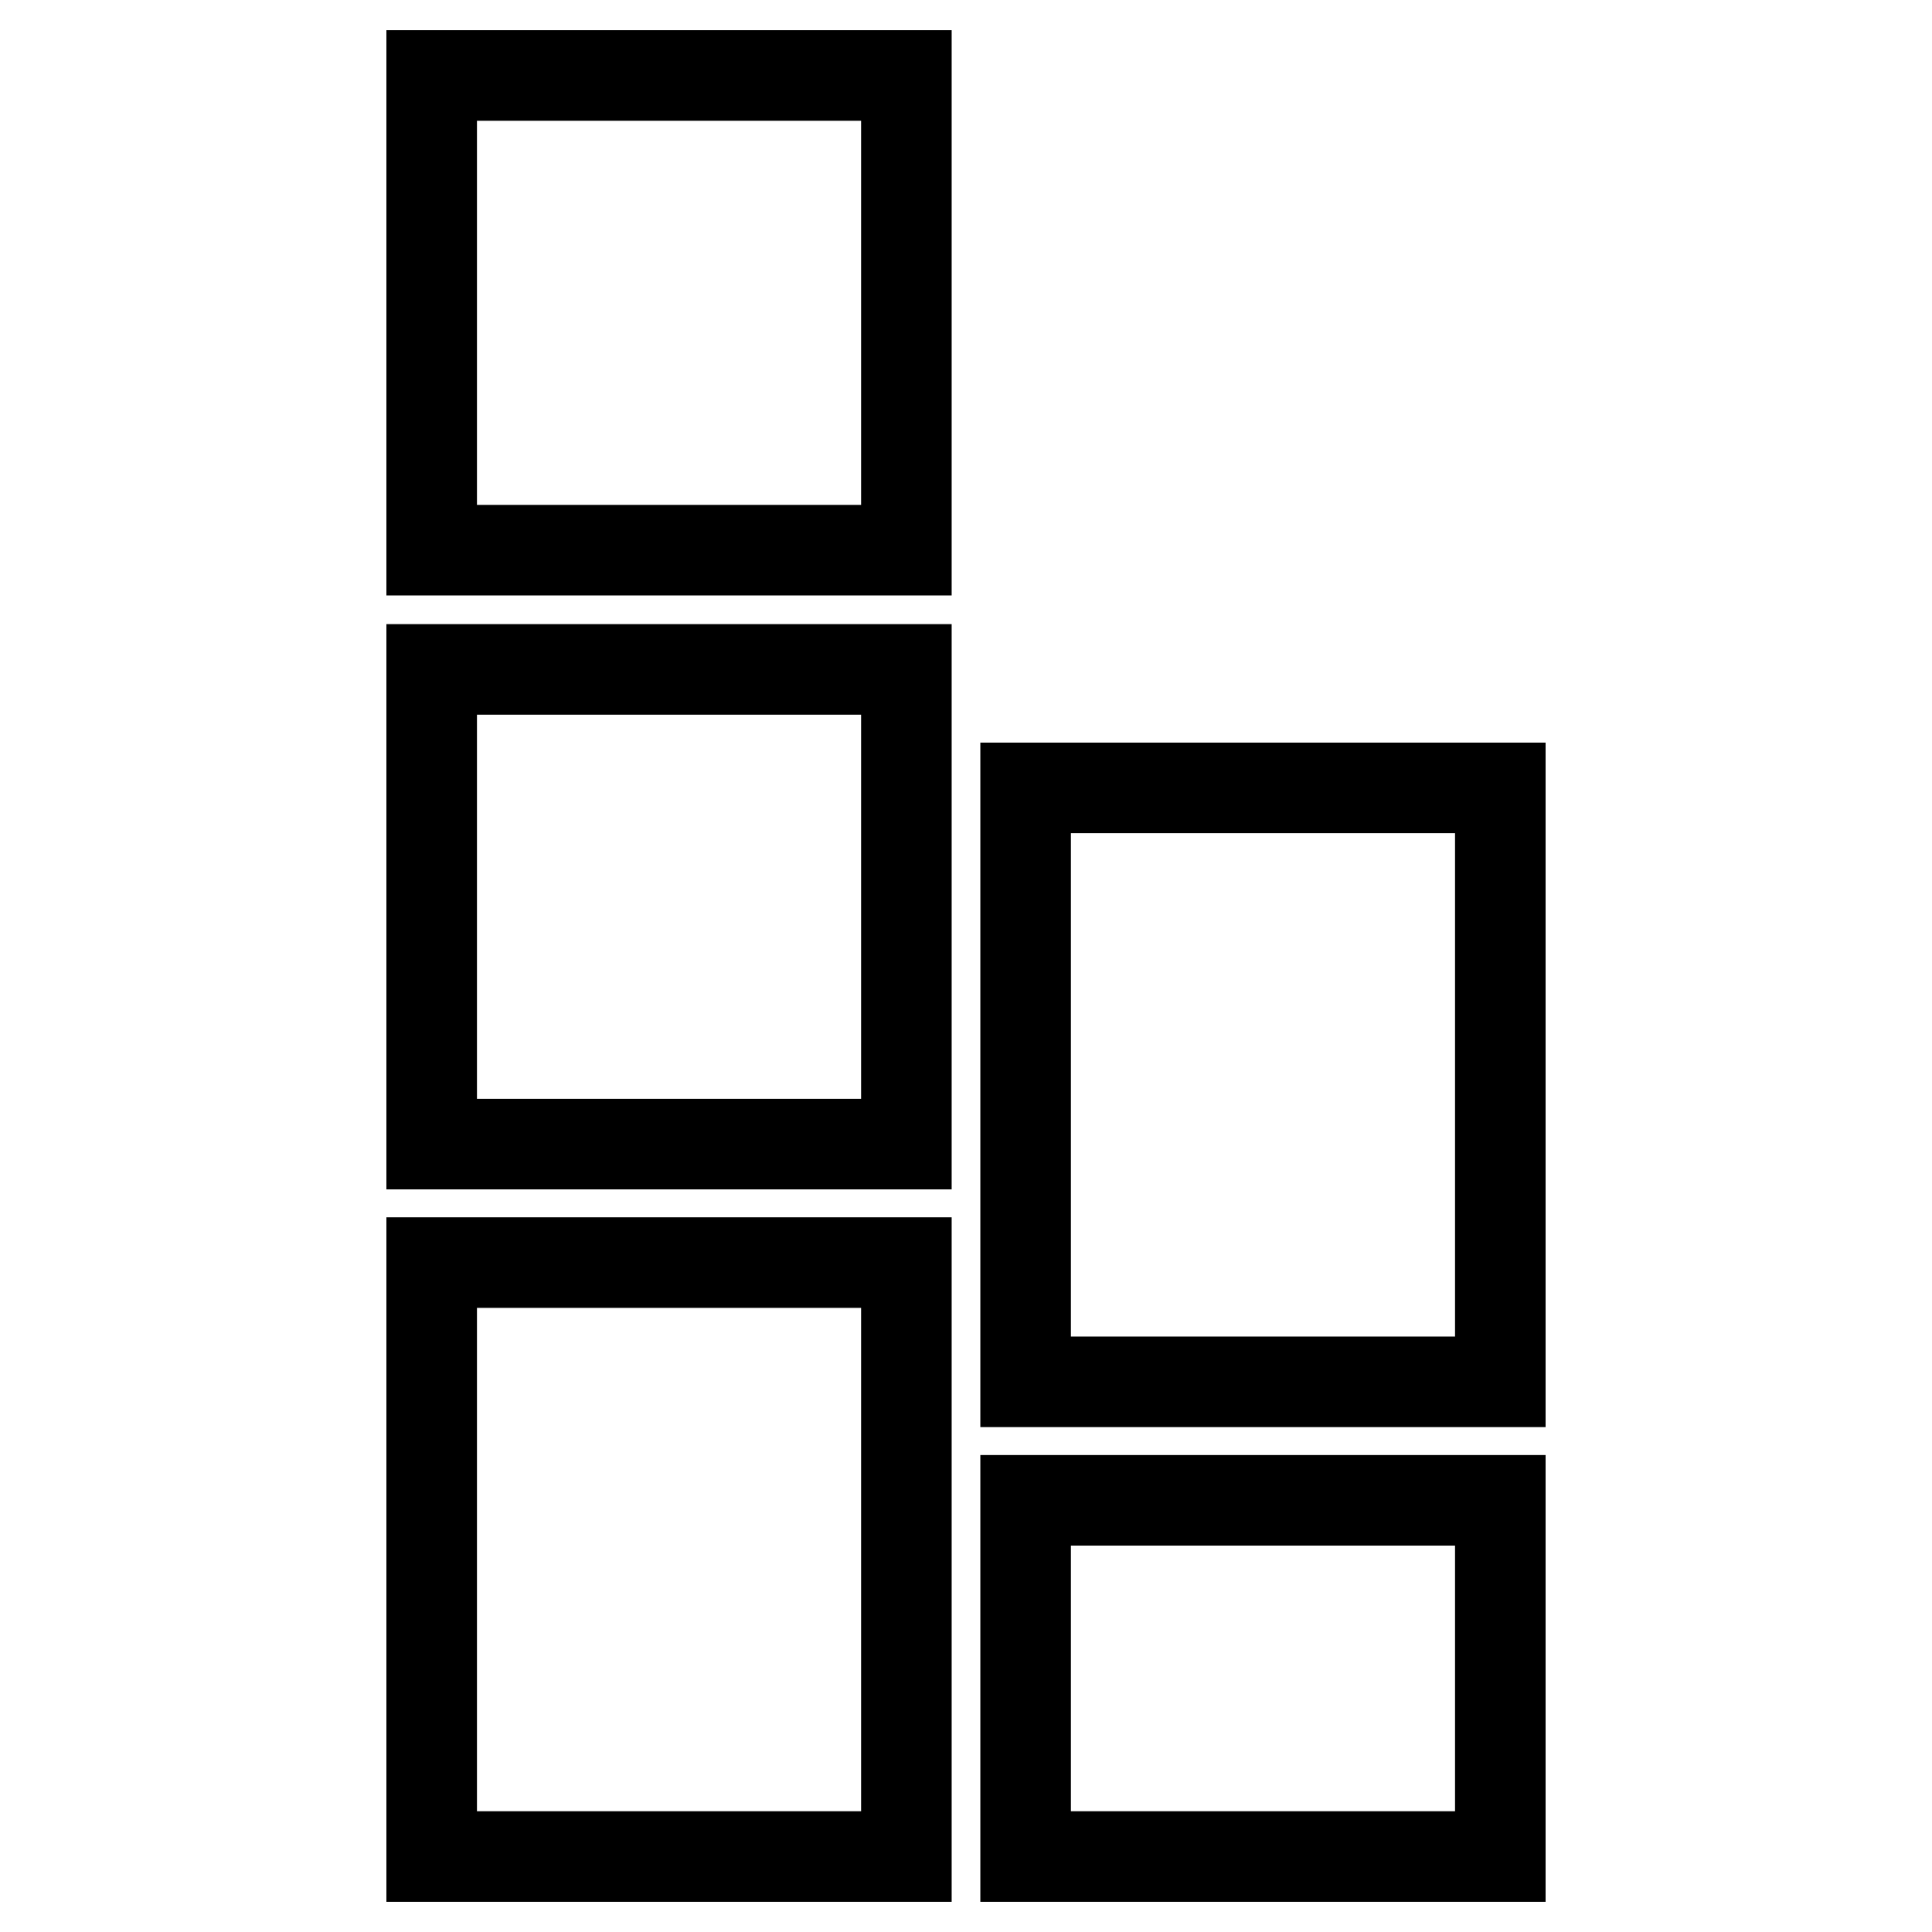
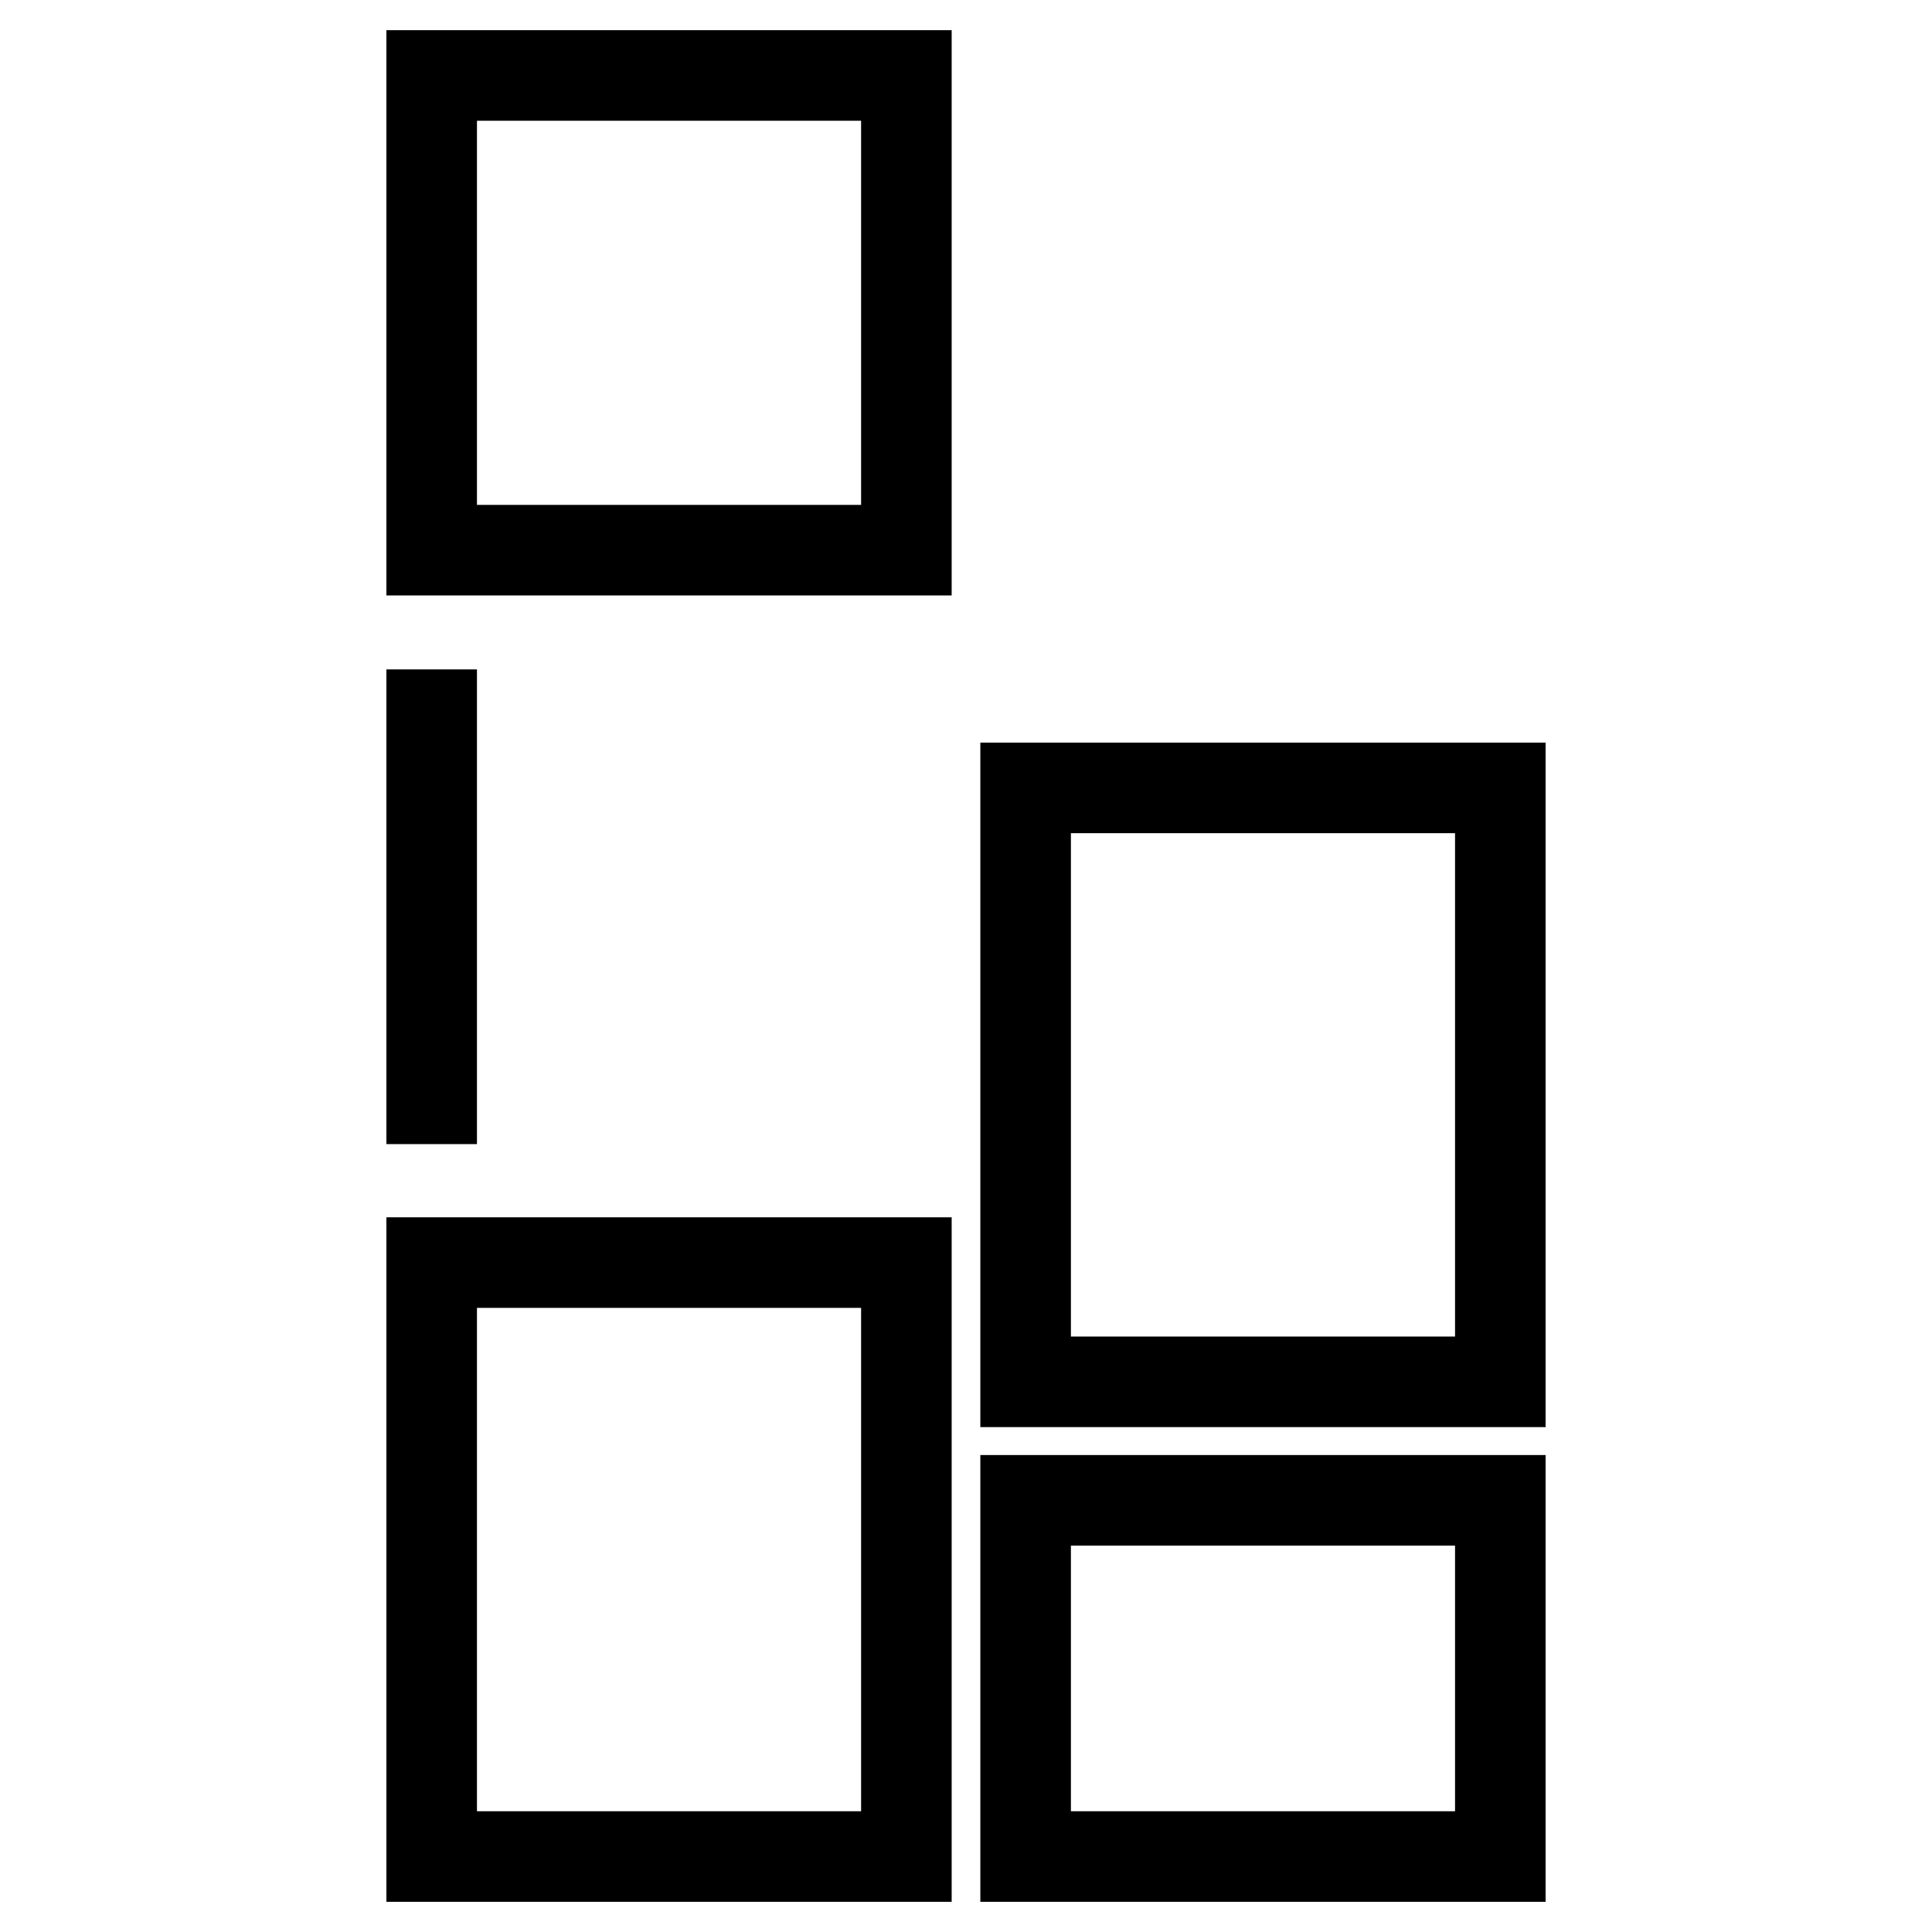
<svg xmlns="http://www.w3.org/2000/svg" version="1.1" x="0px" y="0px" viewBox="0 0 256 256" enable-background="new 0 0 256 256" xml:space="preserve">
  <g>
    <g>
-       <path stroke-width="12" fill-opacity="0" stroke="#000000" d="M57.2,246h62.9v-78.7H57.2V246z M57.2,151.6h62.9V88.7H57.2V151.6z M57.2,72.9h62.9V10H57.2V72.9z M135.9,246h62.9v-47.2h-62.9V246z M135.9,104.4v78.7h62.9v-78.7H135.9z" />
+       <path stroke-width="12" fill-opacity="0" stroke="#000000" d="M57.2,246h62.9v-78.7H57.2V246z M57.2,151.6V88.7H57.2V151.6z M57.2,72.9h62.9V10H57.2V72.9z M135.9,246h62.9v-47.2h-62.9V246z M135.9,104.4v78.7h62.9v-78.7H135.9z" />
    </g>
  </g>
</svg>